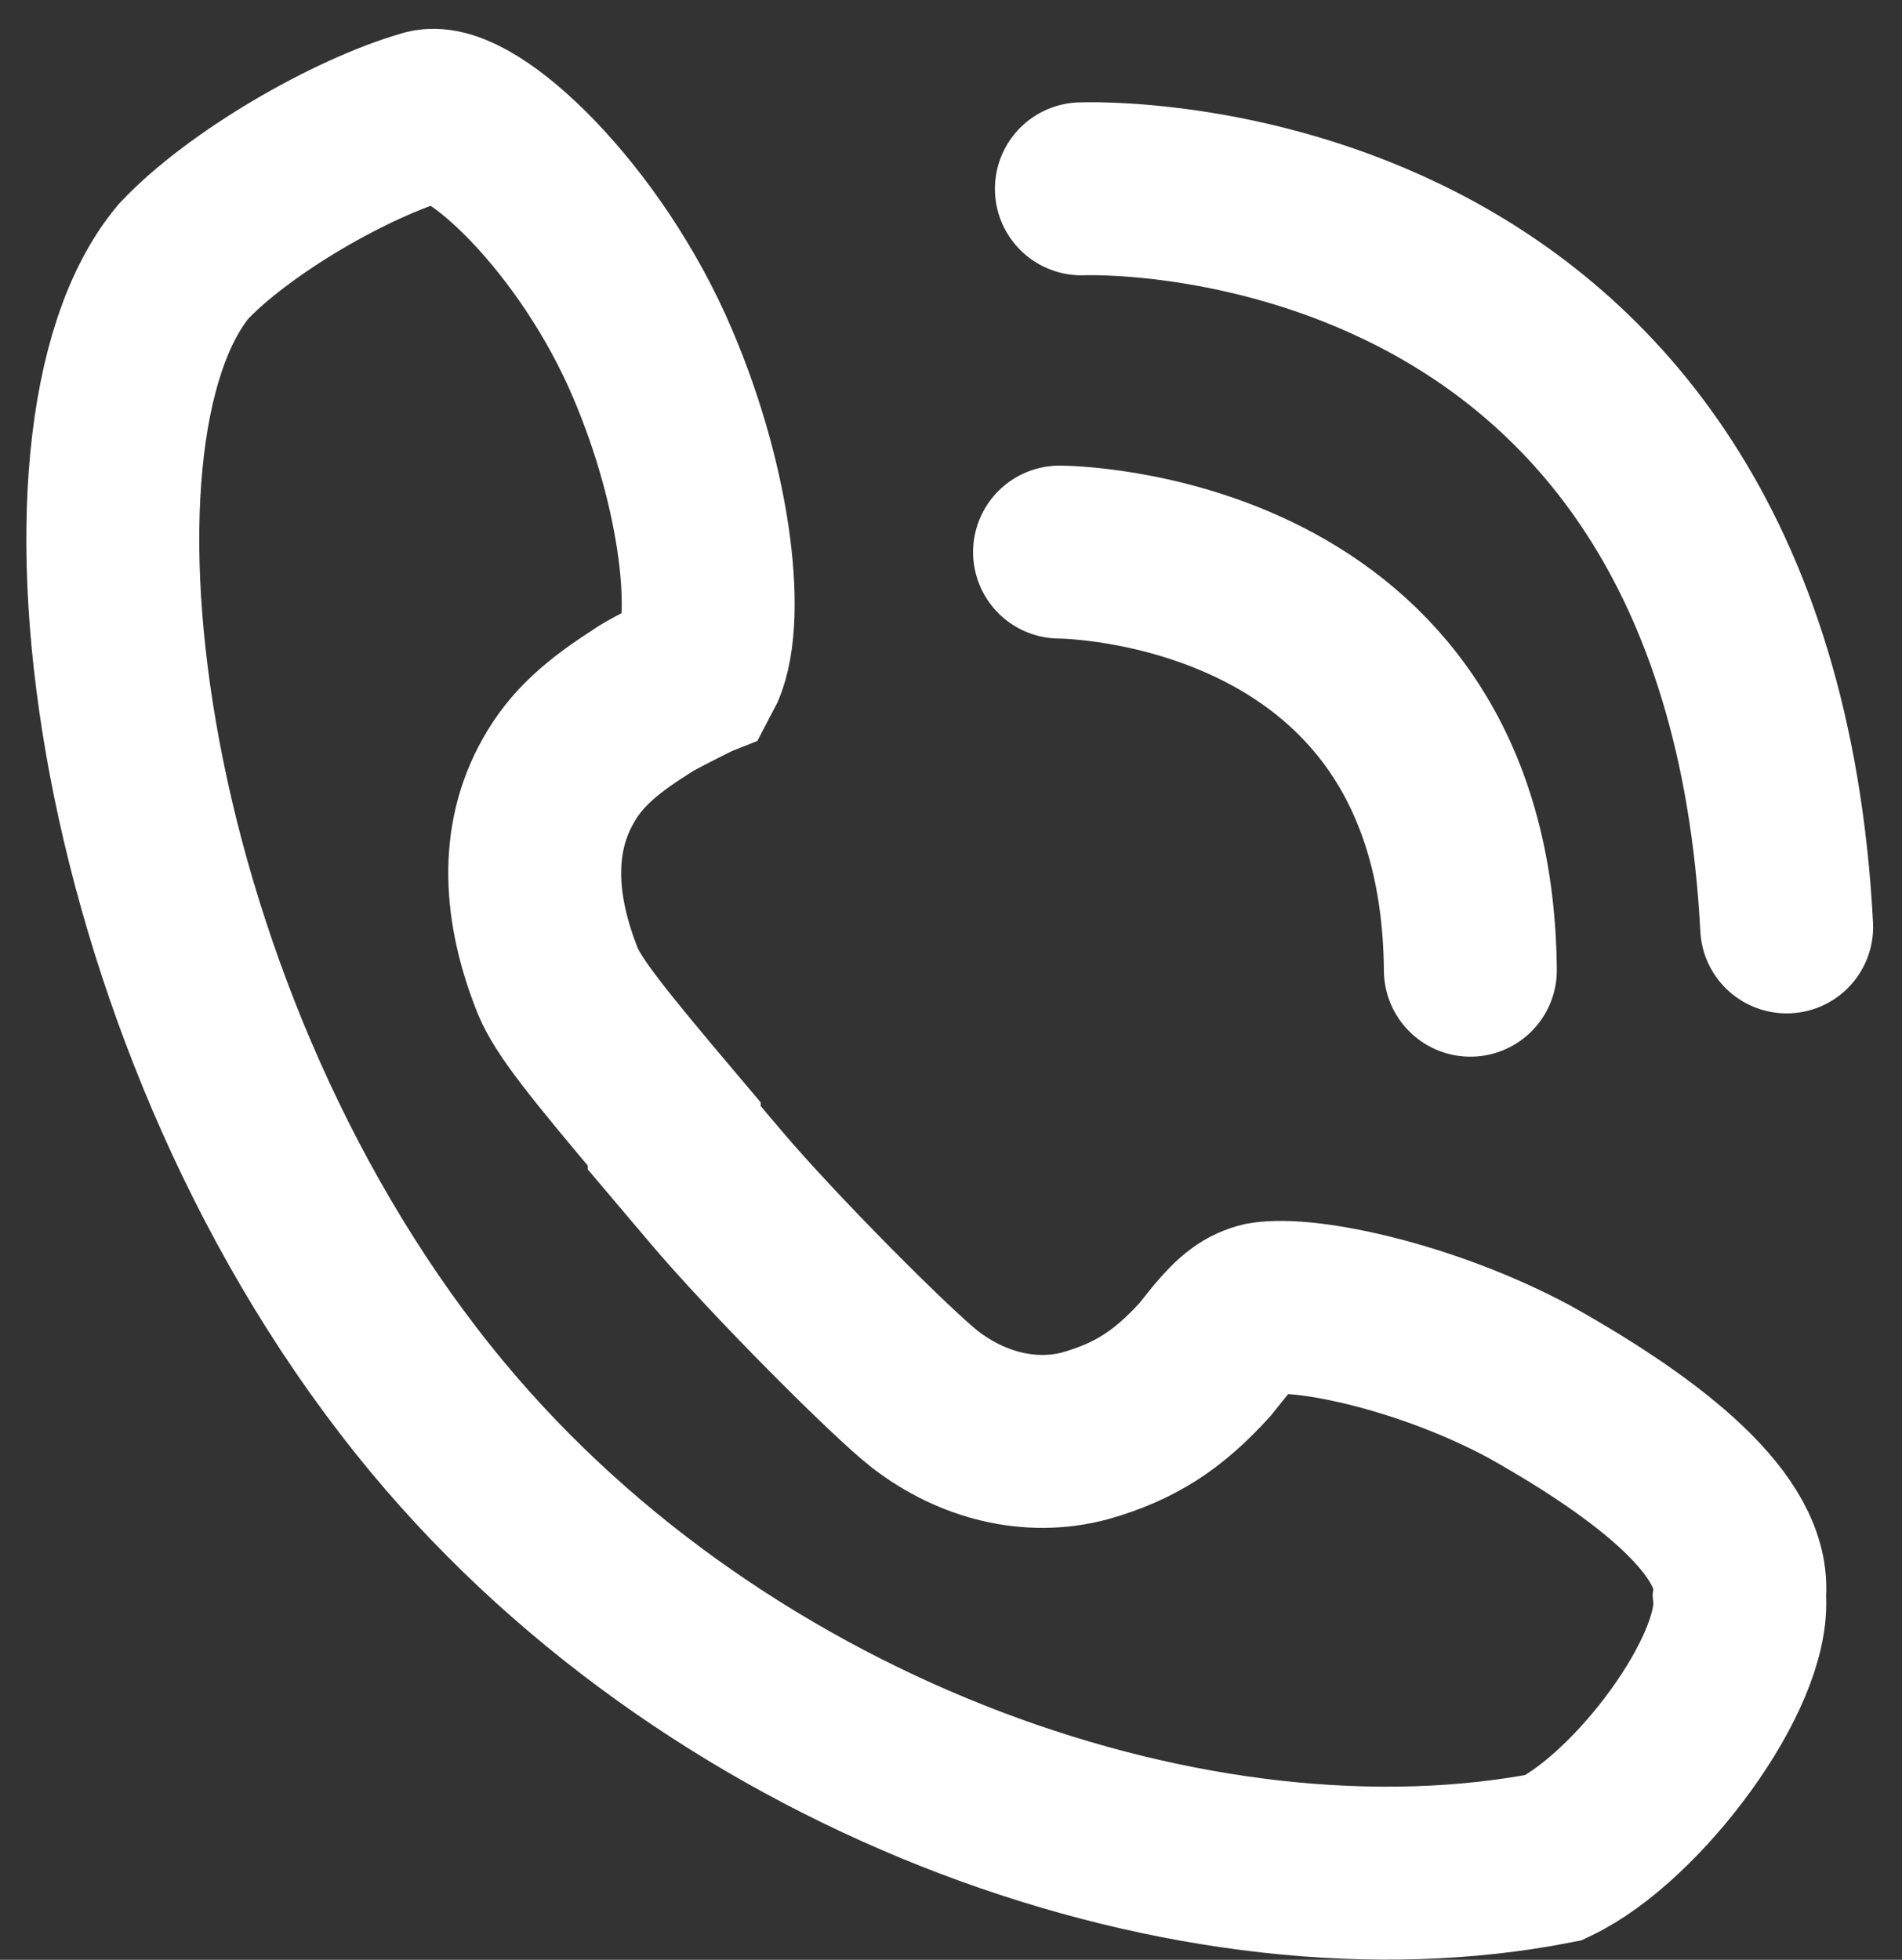
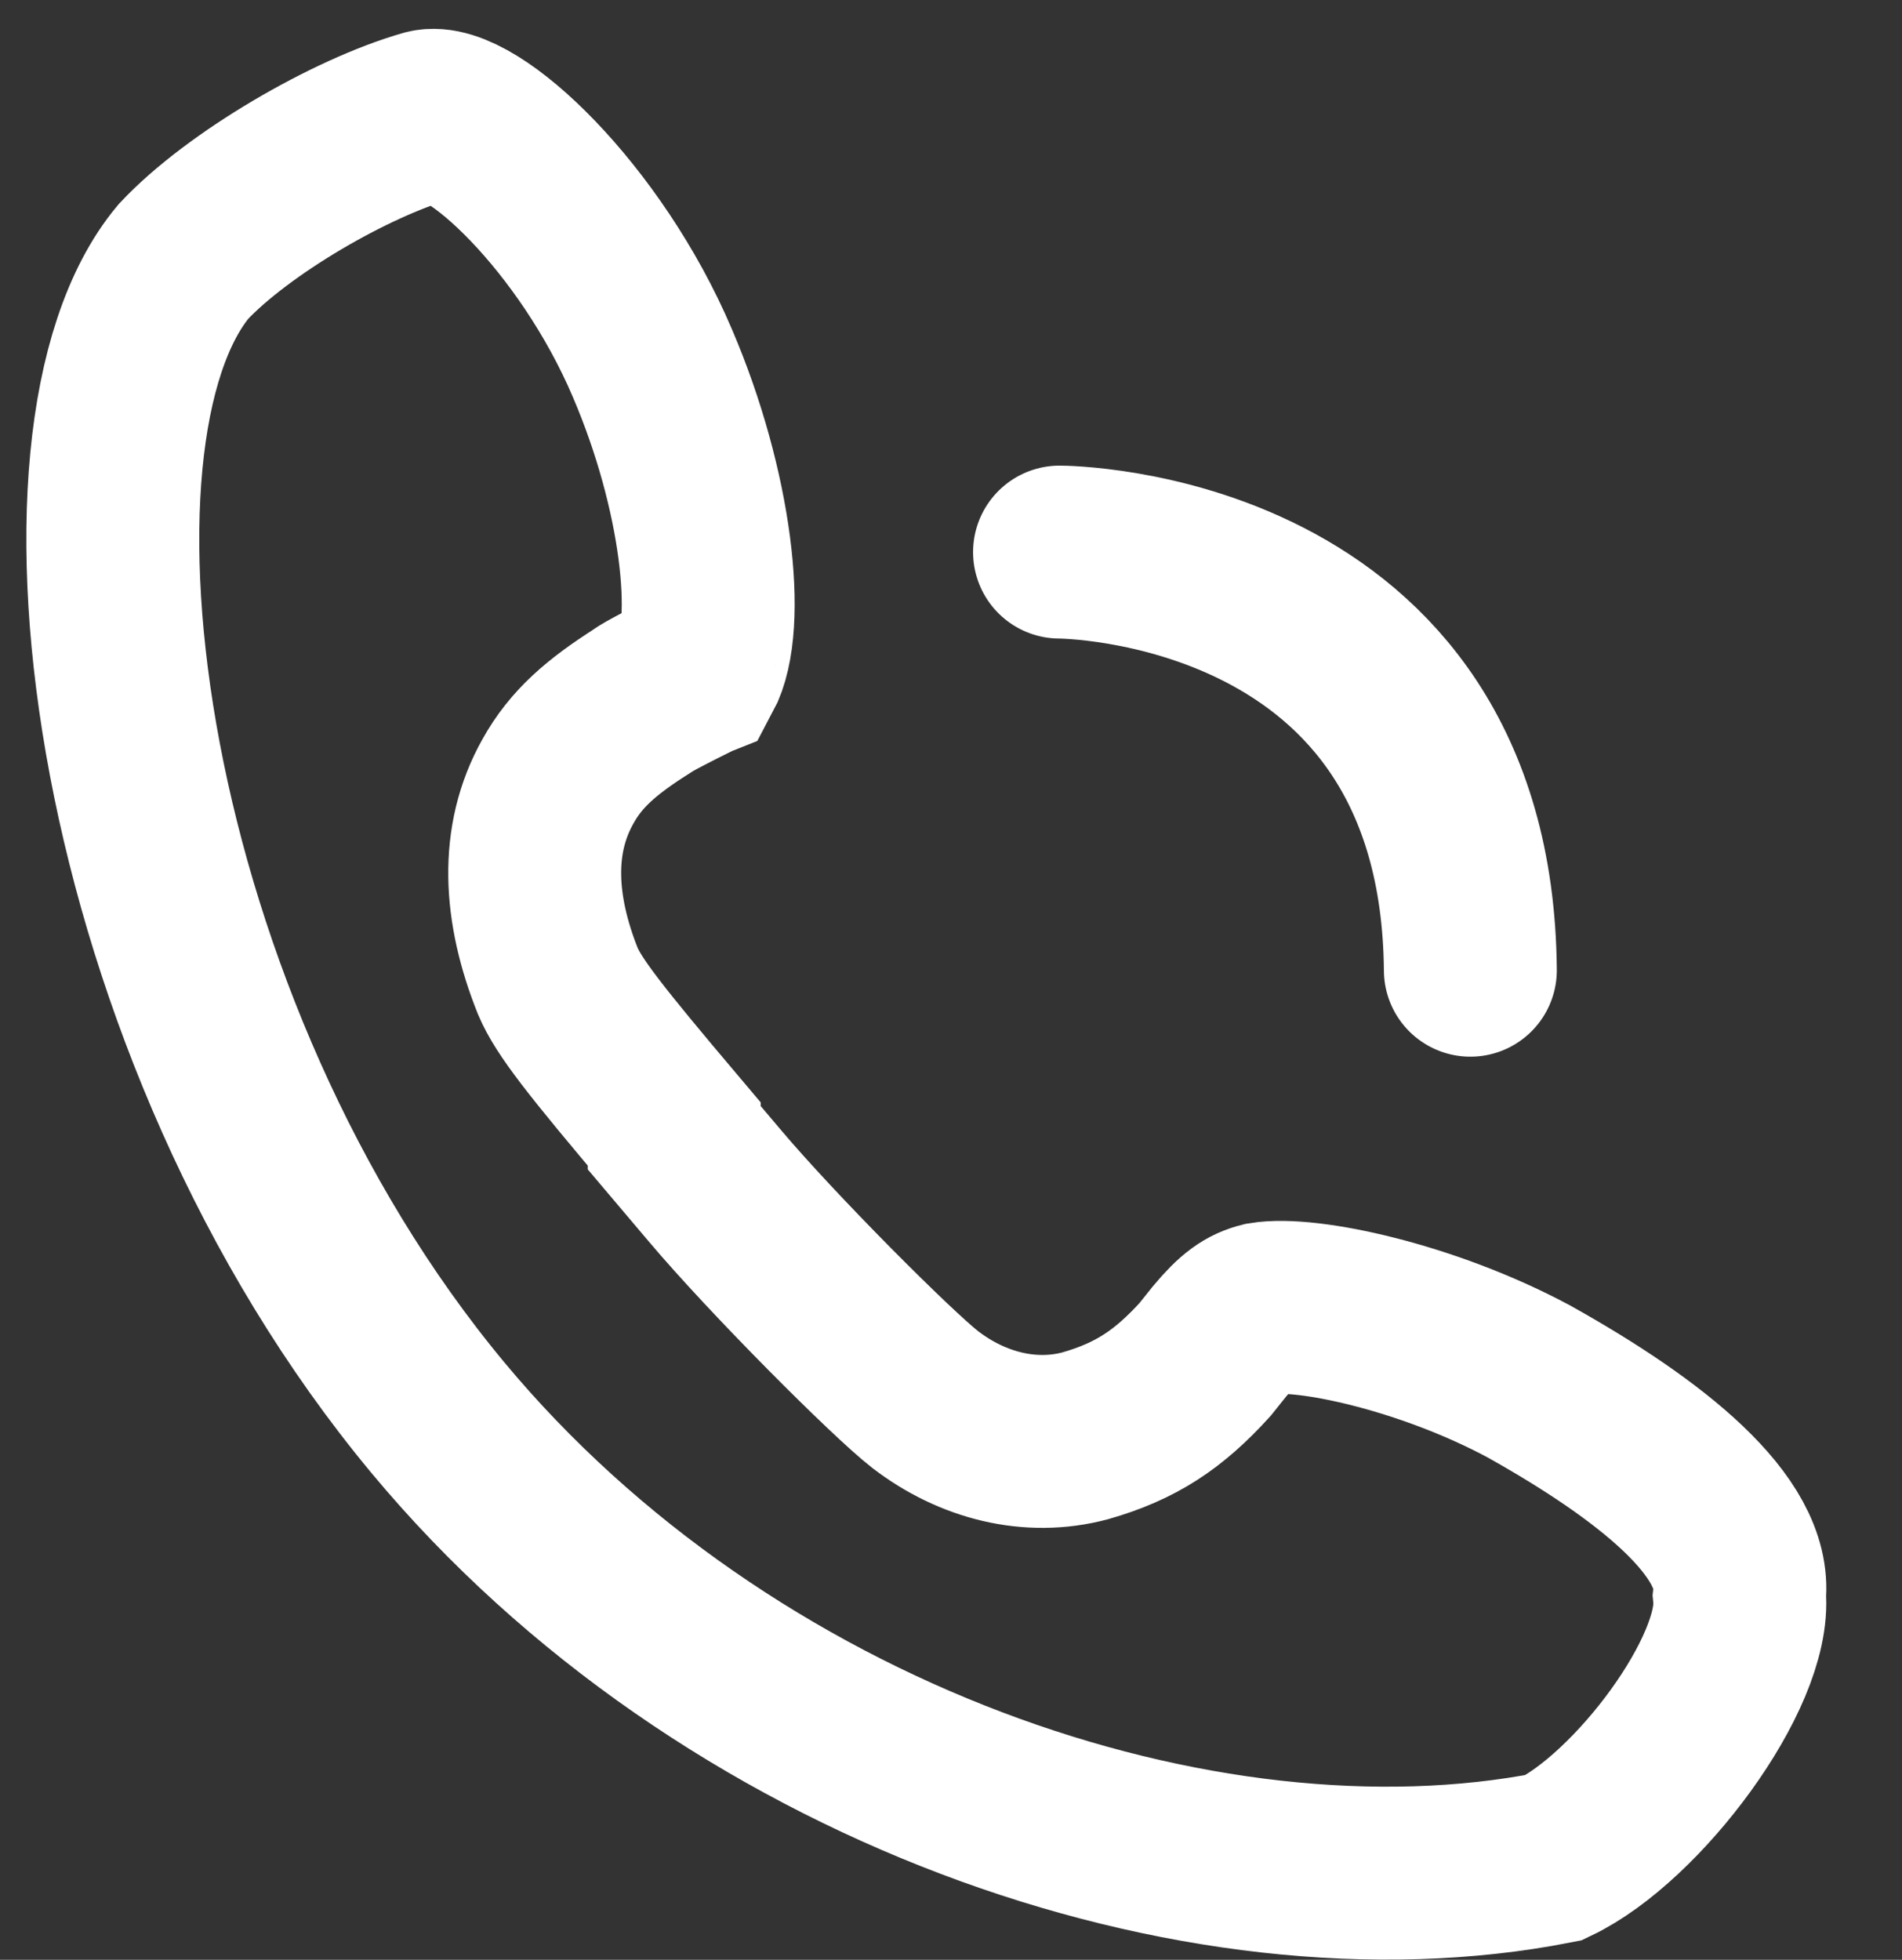
<svg xmlns="http://www.w3.org/2000/svg" width="33" height="34" viewBox="0 0 33 34" fill="none">
  <rect x="0" y="0" width="33" height="34" fill="#333333" stroke="none" />
  <path d="M21.917 22.702C21.665 22.765 21.475 22.891 21.16 23.27L20.908 23.585C20.277 24.279 19.709 24.658 18.826 24.91C17.88 25.162 16.871 24.91 16.051 24.279C15.483 23.838 13.401 21.756 12.392 20.558L11.698 19.738V19.674C10.311 18.034 9.869 17.467 9.68 17.025C9.175 15.764 9.112 14.565 9.68 13.556C9.995 12.988 10.437 12.61 11.131 12.168C11.194 12.105 11.824 11.79 11.951 11.727C12.014 11.664 11.761 11.79 12.077 11.664C12.518 10.844 12.266 8.51 11.32 6.302C10.248 3.779 8.166 1.823 7.409 2.013C6.084 2.391 4.129 3.527 3.183 4.536C0.66 7.564 1.984 17.845 7.598 24.595C12.581 30.587 20.845 33.425 26.963 32.227C28.414 31.533 30.306 29.01 30.18 27.685C30.306 26.487 28.666 25.162 26.522 23.964C24.755 23.018 22.674 22.576 21.917 22.702Z" stroke="white" stroke-width="3" stroke-miterlimit="10" />
  <path d="M18.383 9.578C18.383 9.578 25.448 9.578 25.511 16.832" stroke="white" stroke-width="3" stroke-miterlimit="10" stroke-linecap="round" />
-   <path d="M18.762 3.276C18.762 3.276 30.305 2.771 30.999 16.081" stroke="white" stroke-width="3" stroke-miterlimit="10" stroke-linecap="round" />
</svg>